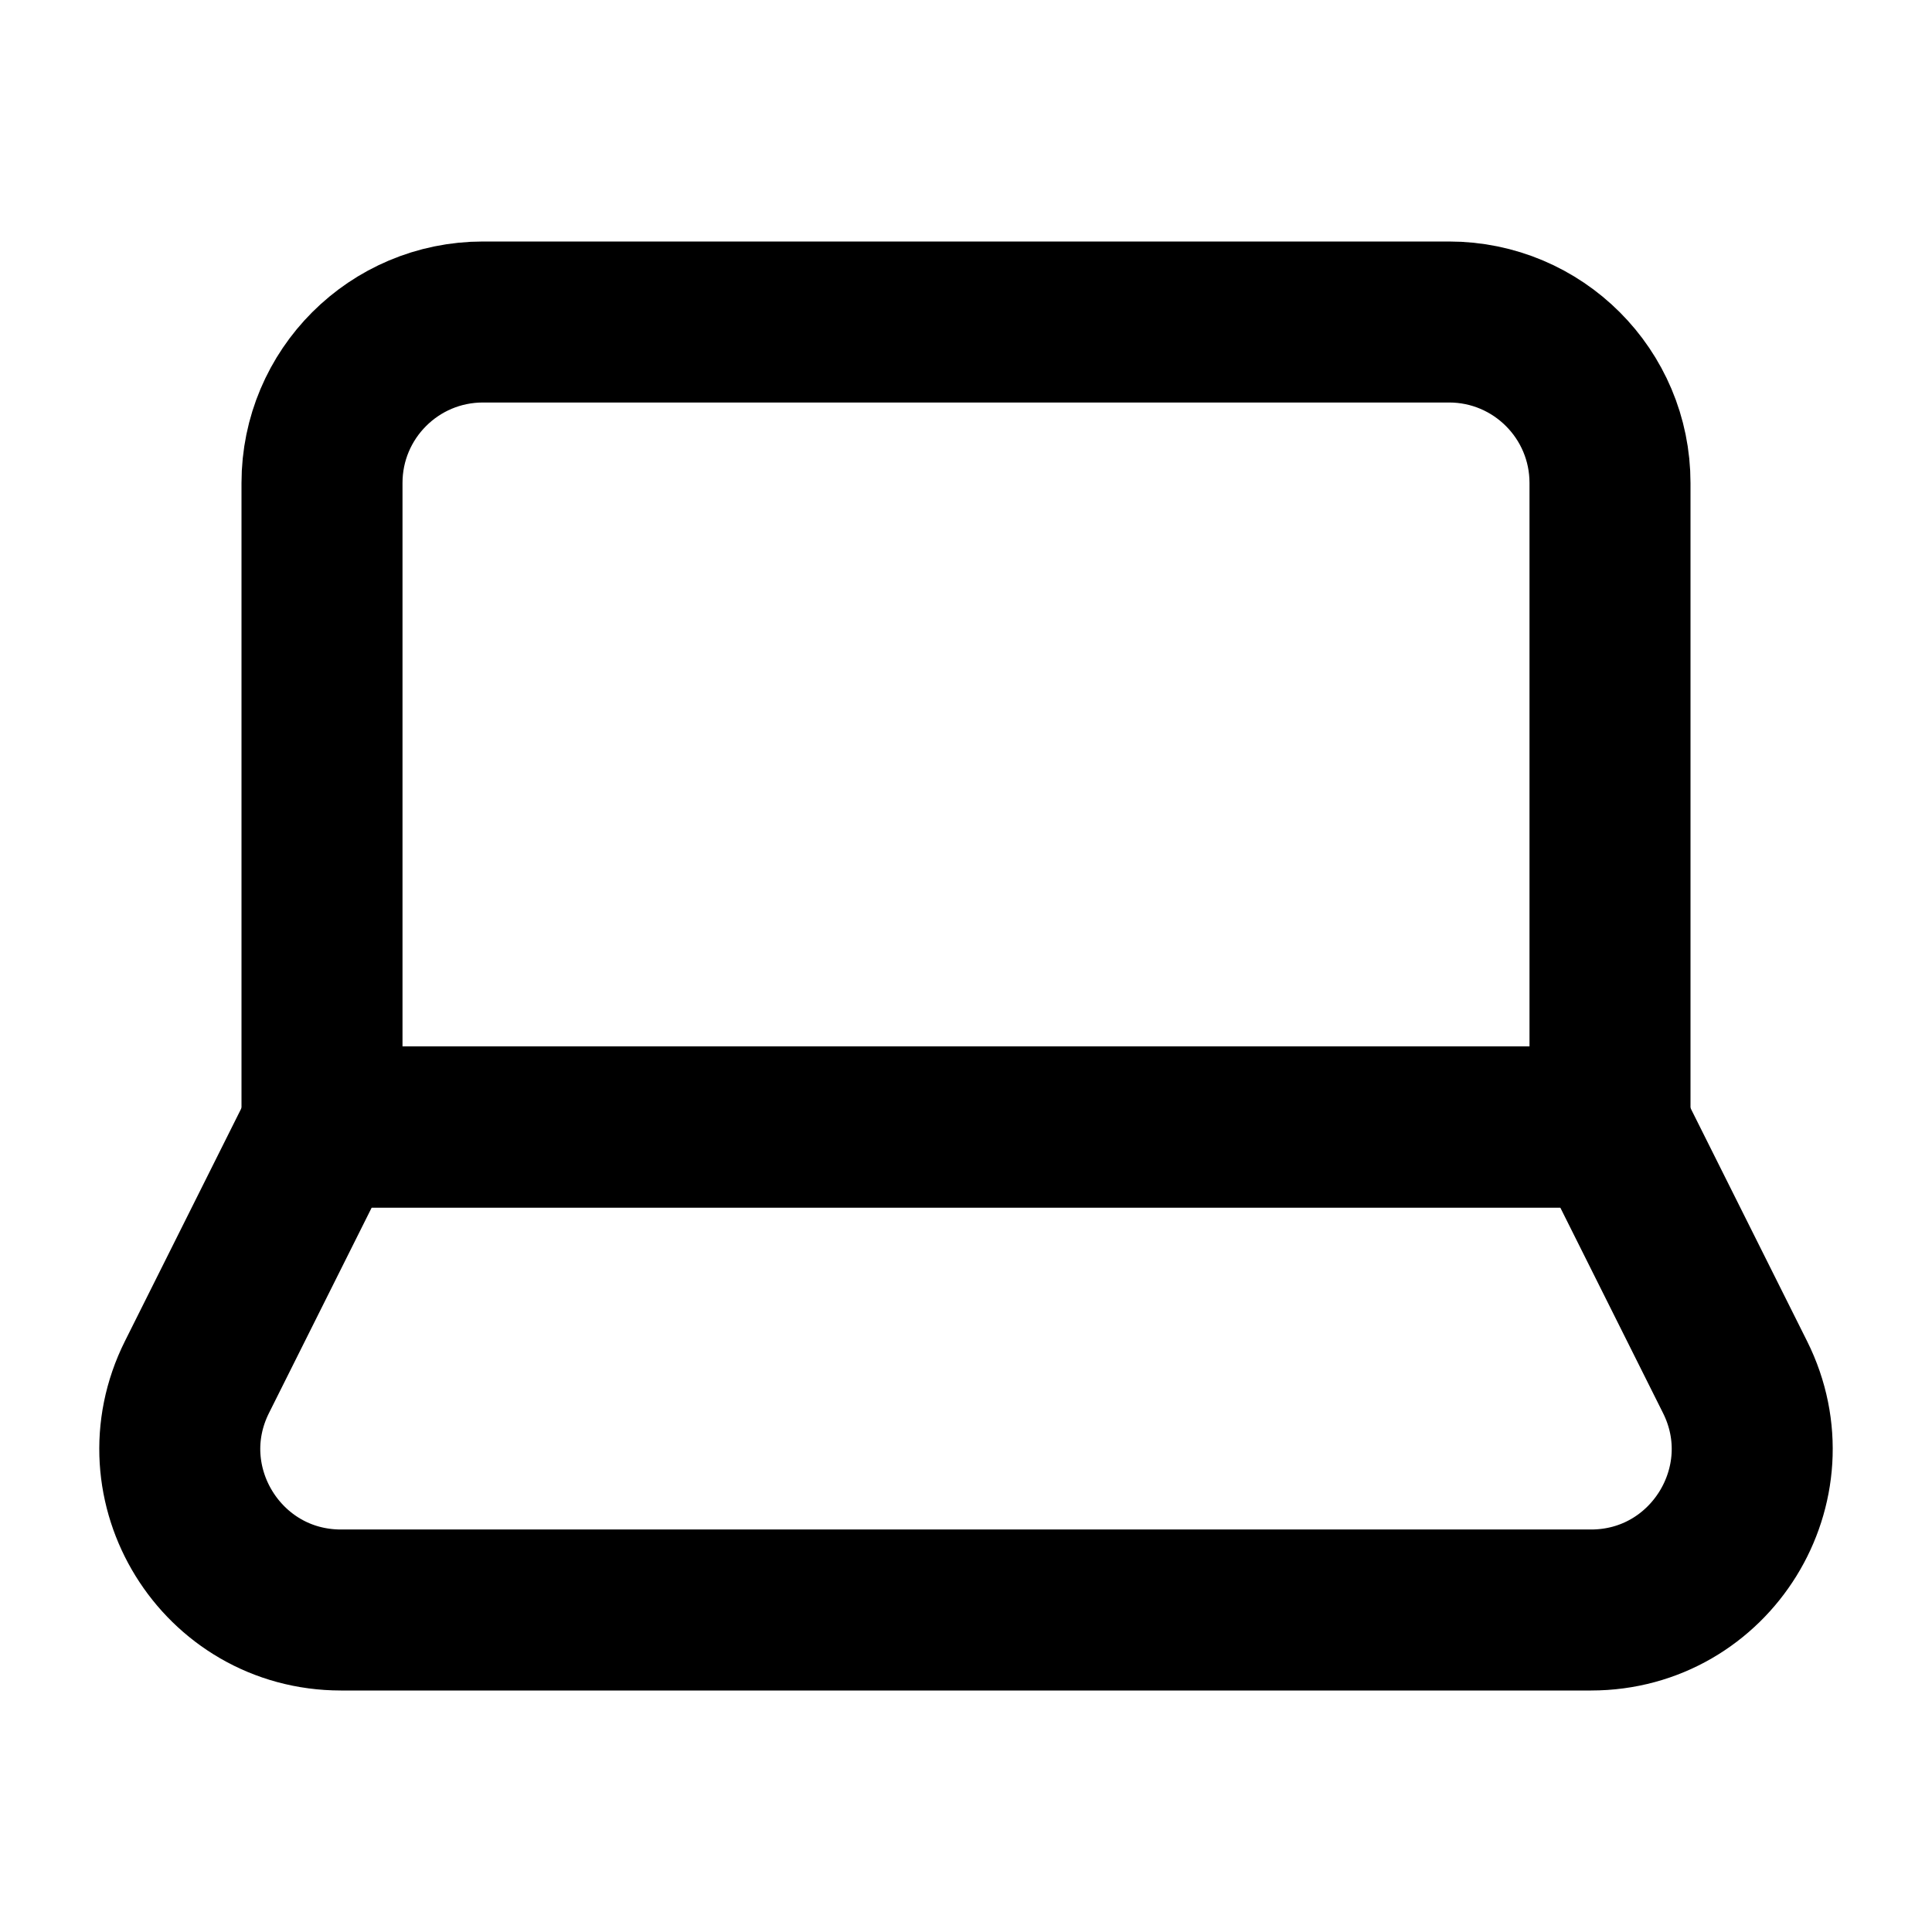
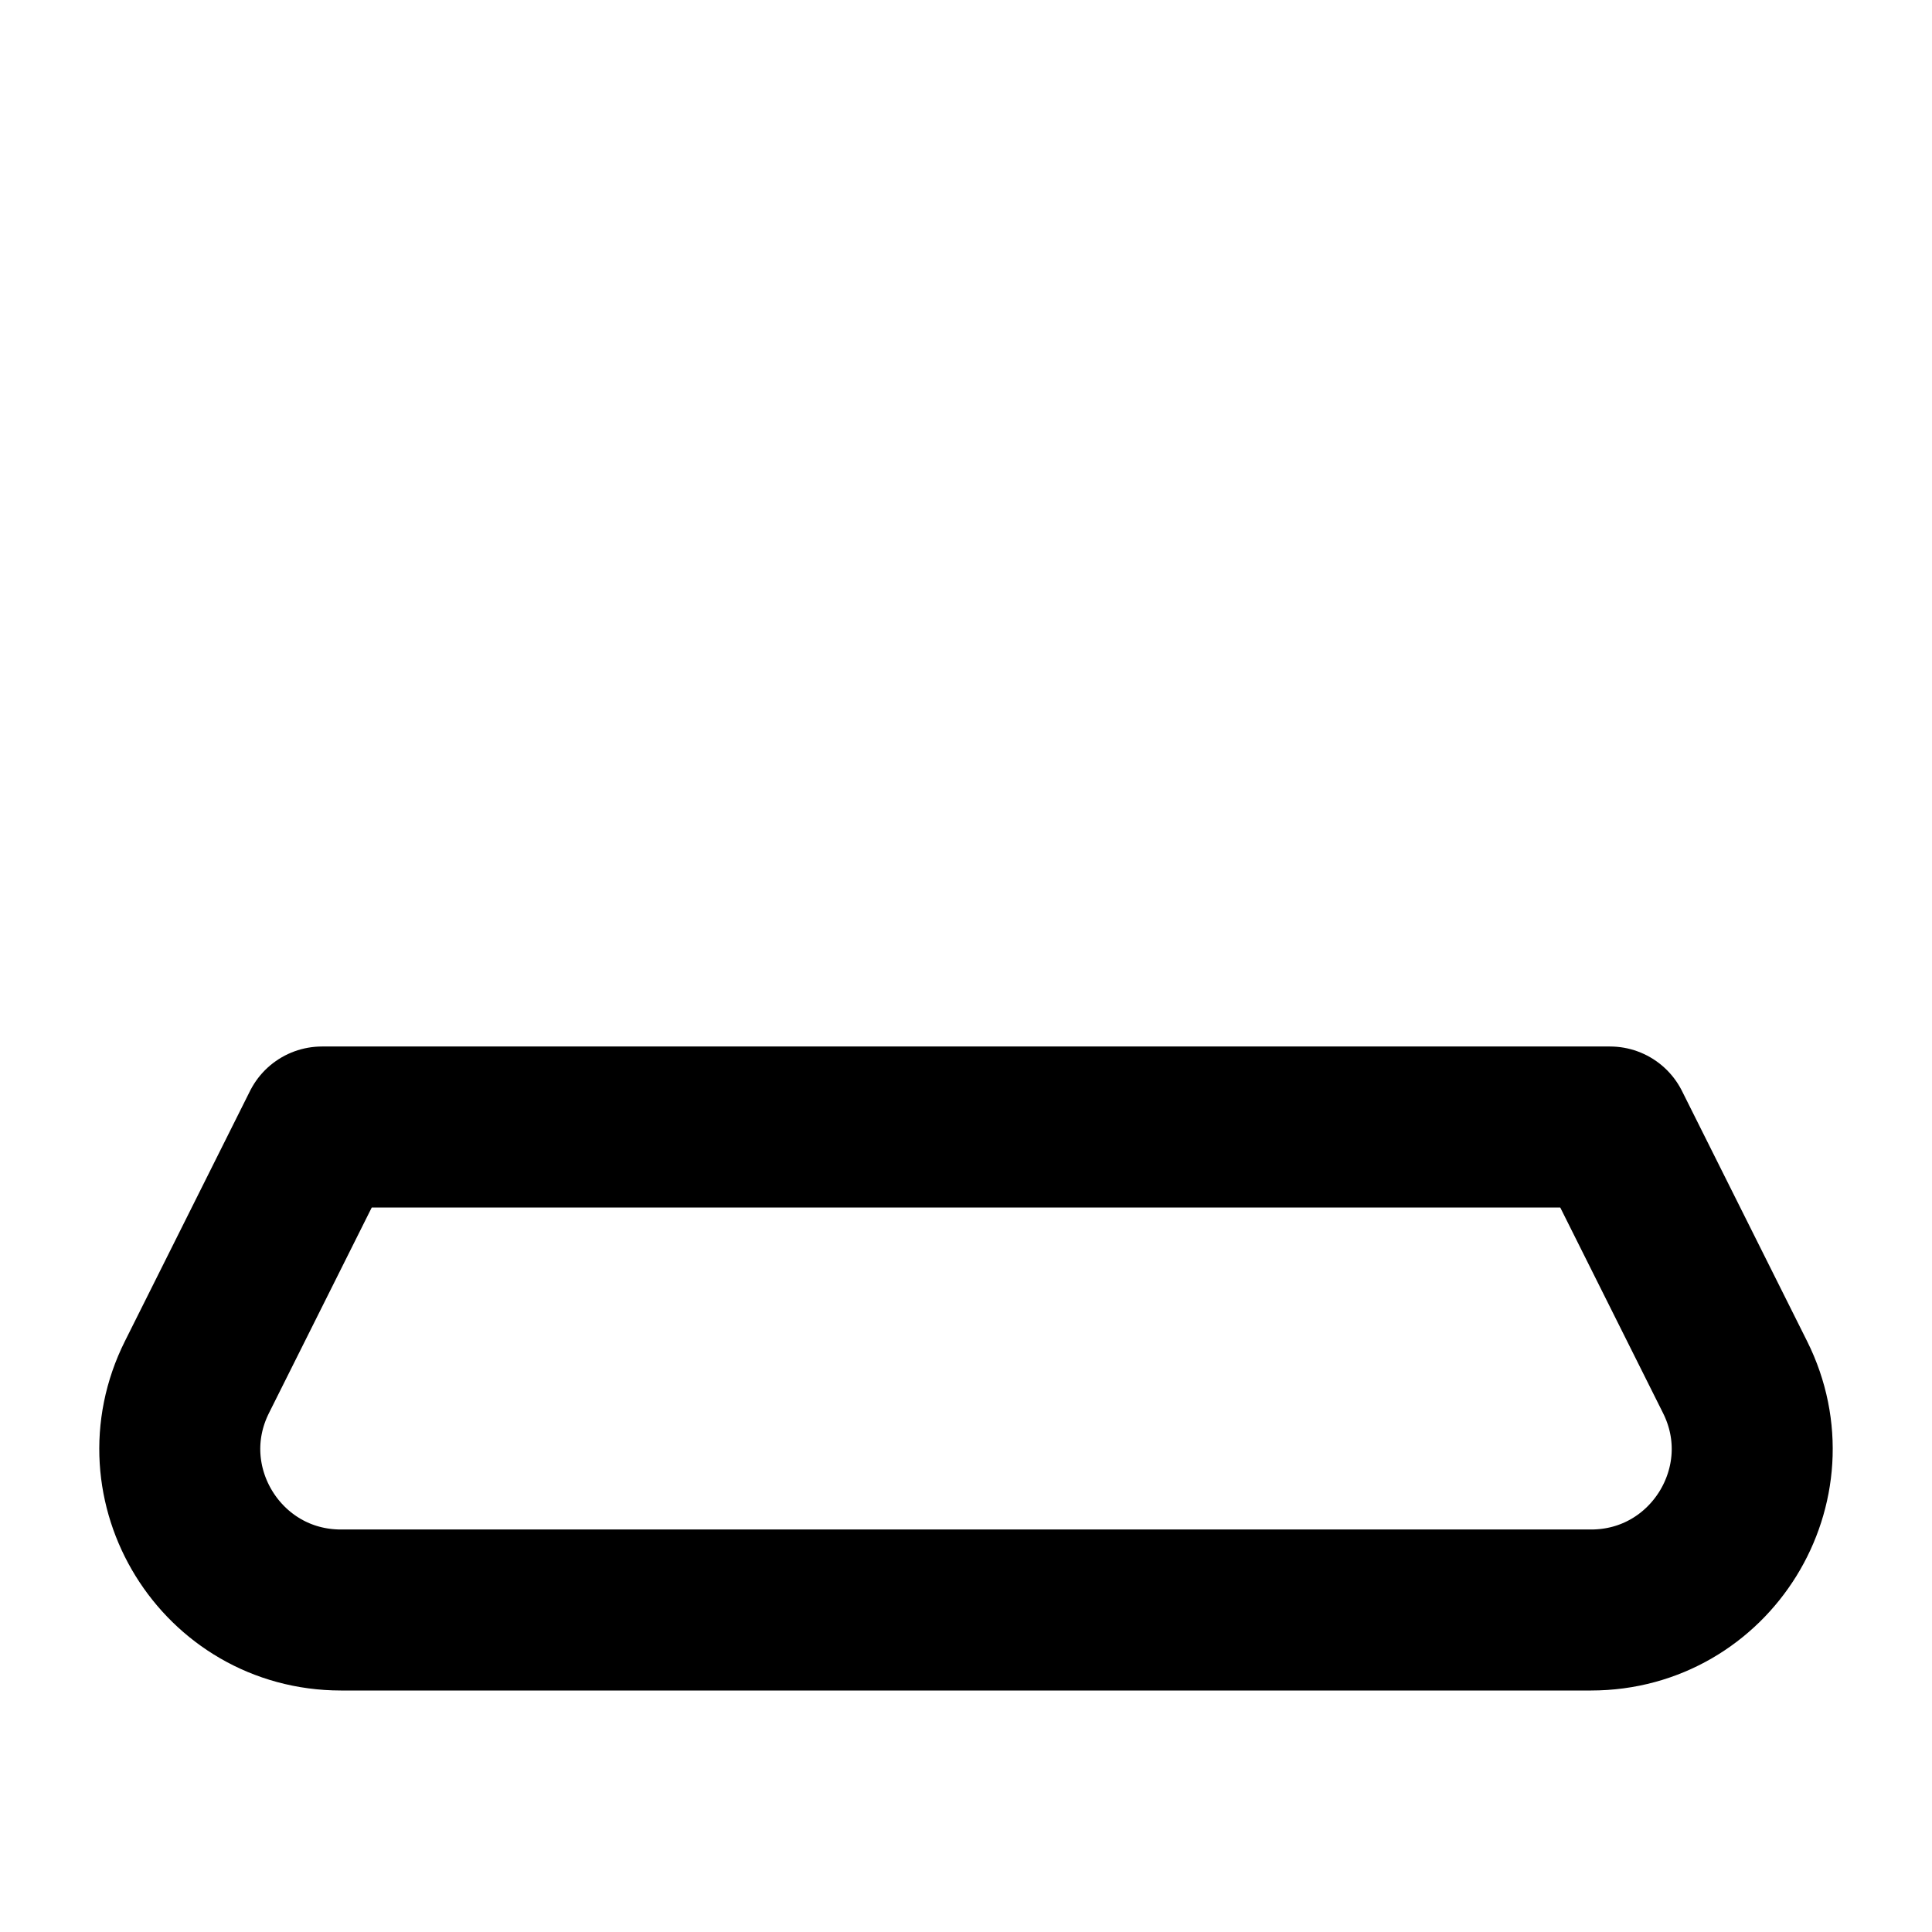
<svg xmlns="http://www.w3.org/2000/svg" width="800px" height="800px" viewBox="0 0 24 24" fill="none">
-   <path d="M4 6C4 4.895 4.895 4 6 4H18C19.105 4 20 4.895 20 6V14H4V6Z" stroke="#000000" stroke-linecap="round" stroke-linejoin="round" stroke-width="2" />
  <path d="M20 14H4L2.447 17.106C1.782 18.435 2.749 20 4.236 20H19.764C21.251 20 22.218 18.435 21.553 17.106L20 14Z" stroke="#000000" stroke-linecap="round" stroke-linejoin="round" stroke-width="2" />
</svg>